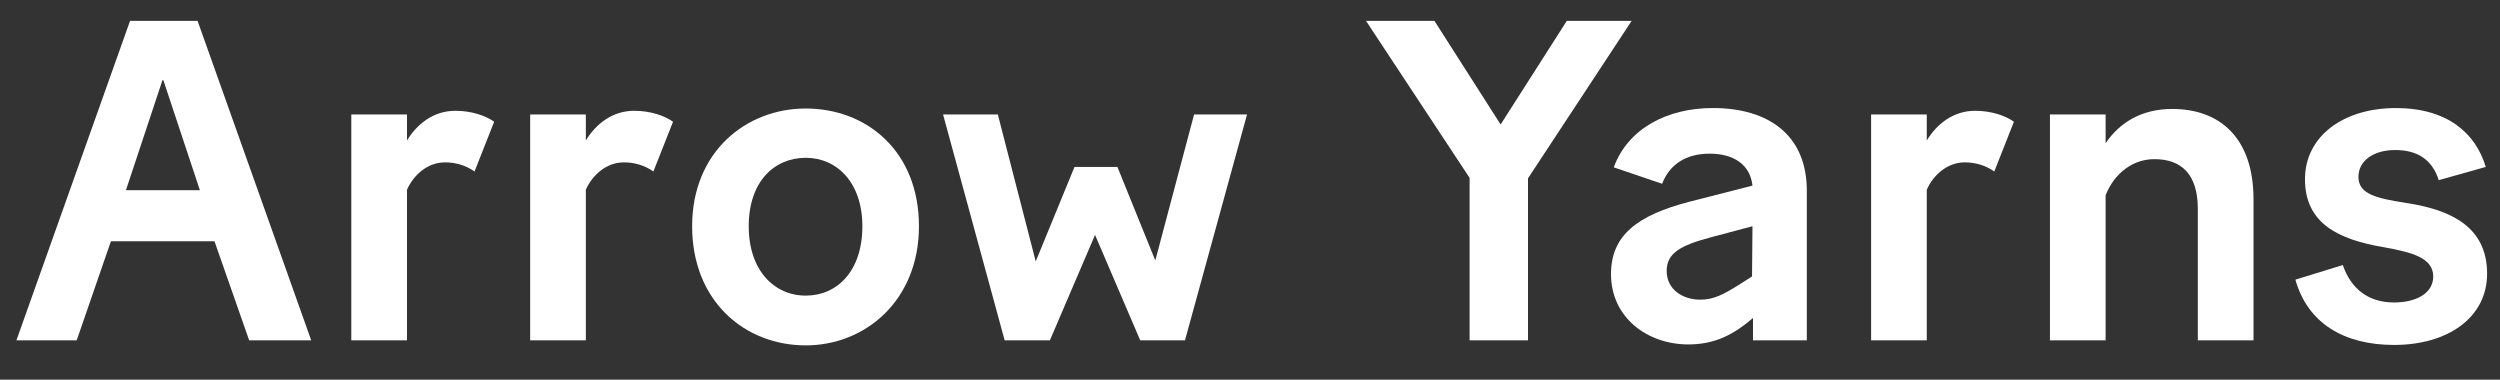
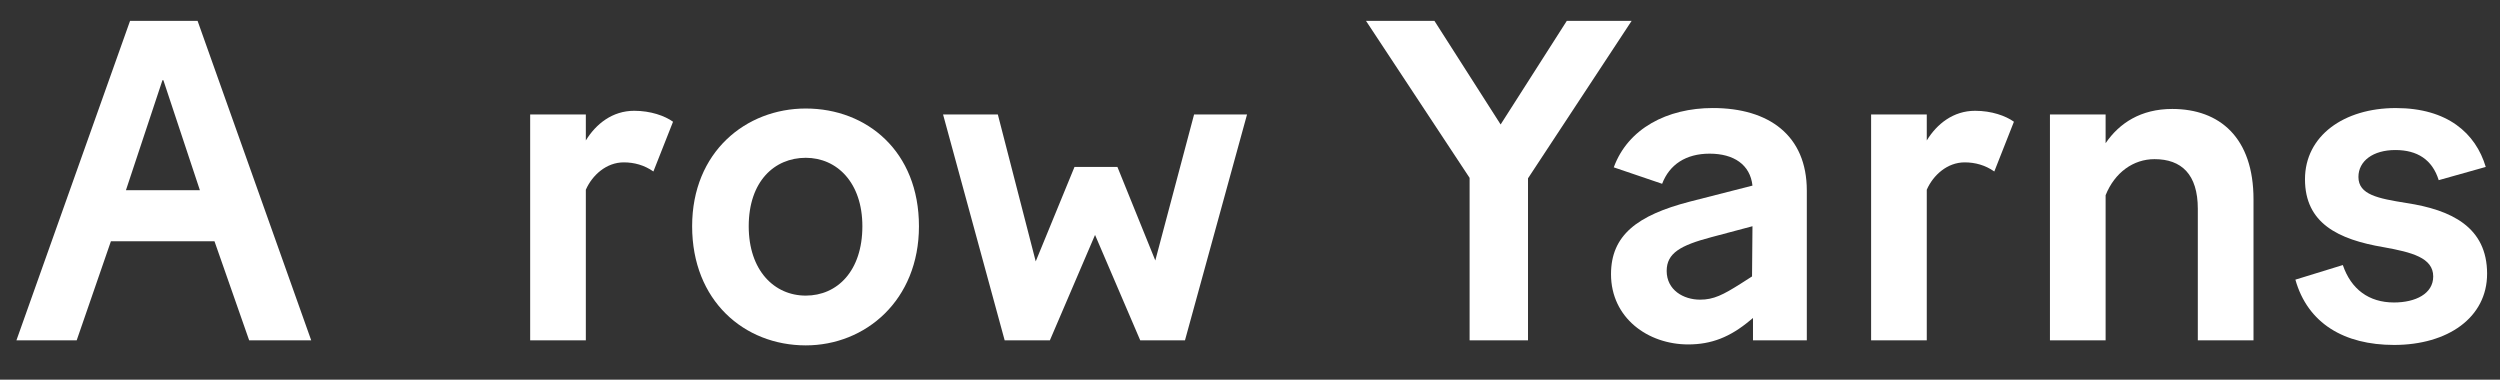
<svg xmlns="http://www.w3.org/2000/svg" version="1.1" id="Layer_1" x="0px" y="0px" viewBox="0 0 924.28 140.37" style="enable-background:new 0 0 924.28 140.37;" xml:space="preserve">
  <rect x="0" y="0" width="924.28" height="140.37" fill="#333333" stroke="none" />
  <style type="text/css">
	.st0{fill:#FFFFFF;}
</style>
  <g>
    <path class="st0" d="M79.3,89.21h-38.3l-12.65,36.62H6.07L48.08,7.72h24.97l42.01,118.11H92.12L79.3,89.21z M46.56,70.32H73.9   L60.4,29.65h-0.34L46.56,70.32z" />
-     <path class="st0" d="M150.47,70.15v55.68h-20.59V42.31h20.59v9.62c3.71-6.08,9.78-10.97,17.88-10.97c6.08,0,11.31,1.86,14.35,4.05   l-7.26,18.39c-3.37-2.36-7.09-3.37-10.97-3.37C158.06,60.03,152.83,64.75,150.47,70.15z" />
    <path class="st0" d="M216.59,70.15v55.68h-20.58V42.31h20.58v9.62c3.72-6.08,9.79-10.97,17.89-10.97c6.08,0,11.31,1.86,14.35,4.05   l-7.26,18.39c-3.38-2.36-7.09-3.37-10.97-3.37C224.19,60.03,218.96,64.75,216.59,70.15z" />
    <path class="st0" d="M255.89,83.65c0-27.5,19.91-43.53,42.01-43.53c22.61,0,41.85,15.86,41.85,43.53   c0,27.34-19.74,44.04-41.85,44.04C275.12,127.68,255.89,111.15,255.89,83.65z M318.83,83.65c0-16.2-9.45-25.31-20.93-25.31   c-11.64,0-21.09,8.78-21.09,25.31c0,16.36,9.45,25.64,21.09,25.64C309.55,109.29,318.83,100.18,318.83,83.65z" />
    <path class="st0" d="M404.85,86.85l-16.7,38.98h-16.71l-22.78-83.52h20.25l14.01,54.33l14.34-34.93h15.86l14.01,34.59l14.34-53.99   h19.58l-22.95,83.52h-16.54L404.85,86.85z" />
    <path class="st0" d="M543.33,125.82V65.76l-38.3-58.04h25.3l24.47,38.3l24.46-38.3h23.97l-38.31,58.21v59.9H543.33z" />
    <path class="st0" d="M624.13,127.34c-14.85,0-28.52-9.78-28.52-25.98c0-14.34,9.62-21.77,29.18-26.83l23.12-5.91   c-0.84-7.76-6.92-11.81-15.85-11.81c-8.79,0-14.85,4.05-17.55,11.14l-17.88-6.08c5.23-14.34,19.74-21.93,36.61-21.93   c20.76,0,34.76,10.12,34.76,30.54v55.34h-19.9v-8.26l-1.02,0.84C639.65,124.64,632.73,127.34,624.13,127.34z M643.53,104.9   l4.22-2.7l0.16-18.56l-15.18,4.04c-11.47,3.04-16.54,5.91-16.54,12.49c0,7.08,6.24,10.62,12.32,10.62   C633.58,110.81,637.11,108.95,643.53,104.9z" />
    <path class="st0" d="M712.35,70.15v55.68h-20.58V42.31h20.58v9.62c3.71-6.08,9.78-10.97,17.88-10.97c6.08,0,11.3,1.86,14.34,4.05   l-7.25,18.39c-3.38-2.36-7.09-3.37-10.97-3.37C719.94,60.03,714.71,64.75,712.35,70.15z" />
    <path class="st0" d="M778.47,72.17v53.65h-20.58V42.31h20.58v10.63c5.07-7.42,13-12.66,24.64-12.66   c17.55,0,30.04,10.63,30.04,33.41v52.13h-20.59V77.23c0-12.82-6.07-18.39-16.02-18.39C788.76,58.84,781.85,63.74,778.47,72.17z" />
    <path class="st0" d="M848.63,103.39l17.54-5.4c3.04,8.94,9.63,13.84,18.91,13.84c7.93,0,14.51-3.2,14.51-9.62   c0-6.92-7.93-8.94-18.22-10.8c-17.04-2.86-29.19-8.94-29.19-25.14c0-16.03,14.35-26.32,33.58-26.32c19.06,0,29.53,9.28,33.25,21.77   l-17.39,4.89c-2.36-7.59-7.93-11.14-16.02-11.14c-8.26,0-13.66,4.05-13.66,9.96c0,6.58,7.25,7.93,17.71,9.62   c16.7,2.53,29.86,8.94,29.86,26.15c0,16.2-14.51,26.33-34.41,26.33C866.69,127.52,853.19,119.58,848.63,103.39z" />
  </g>
</svg>